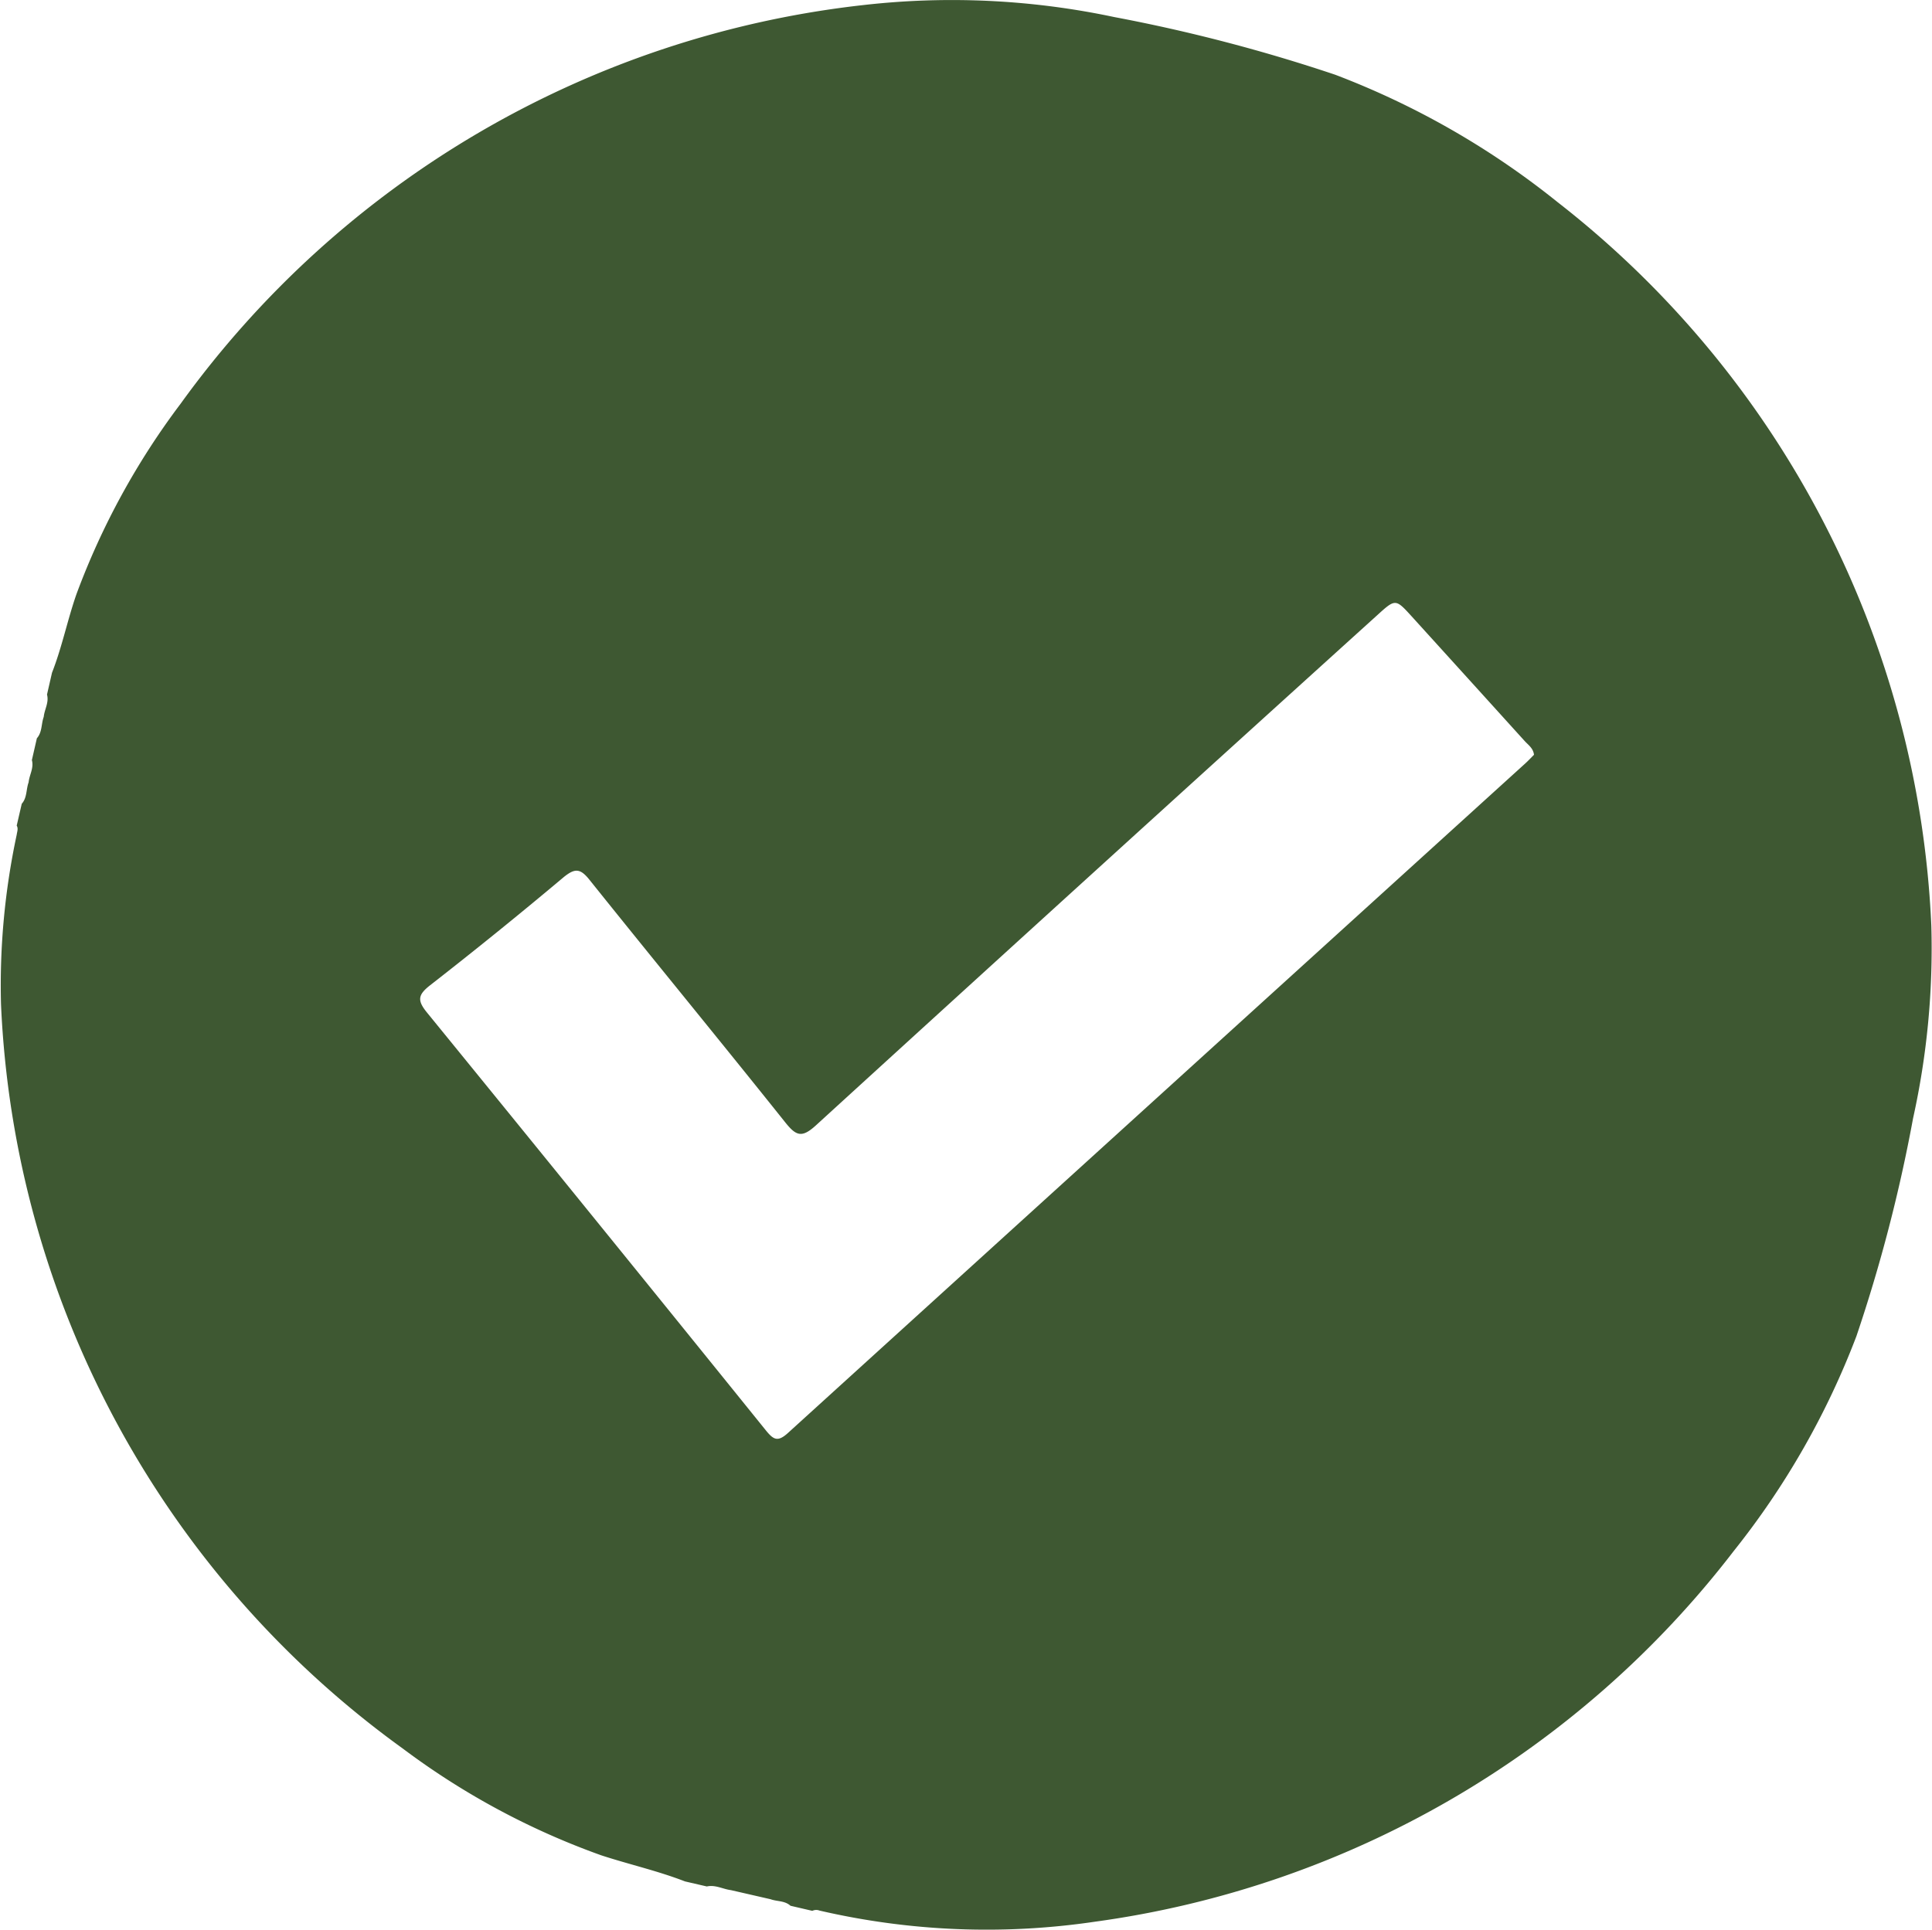
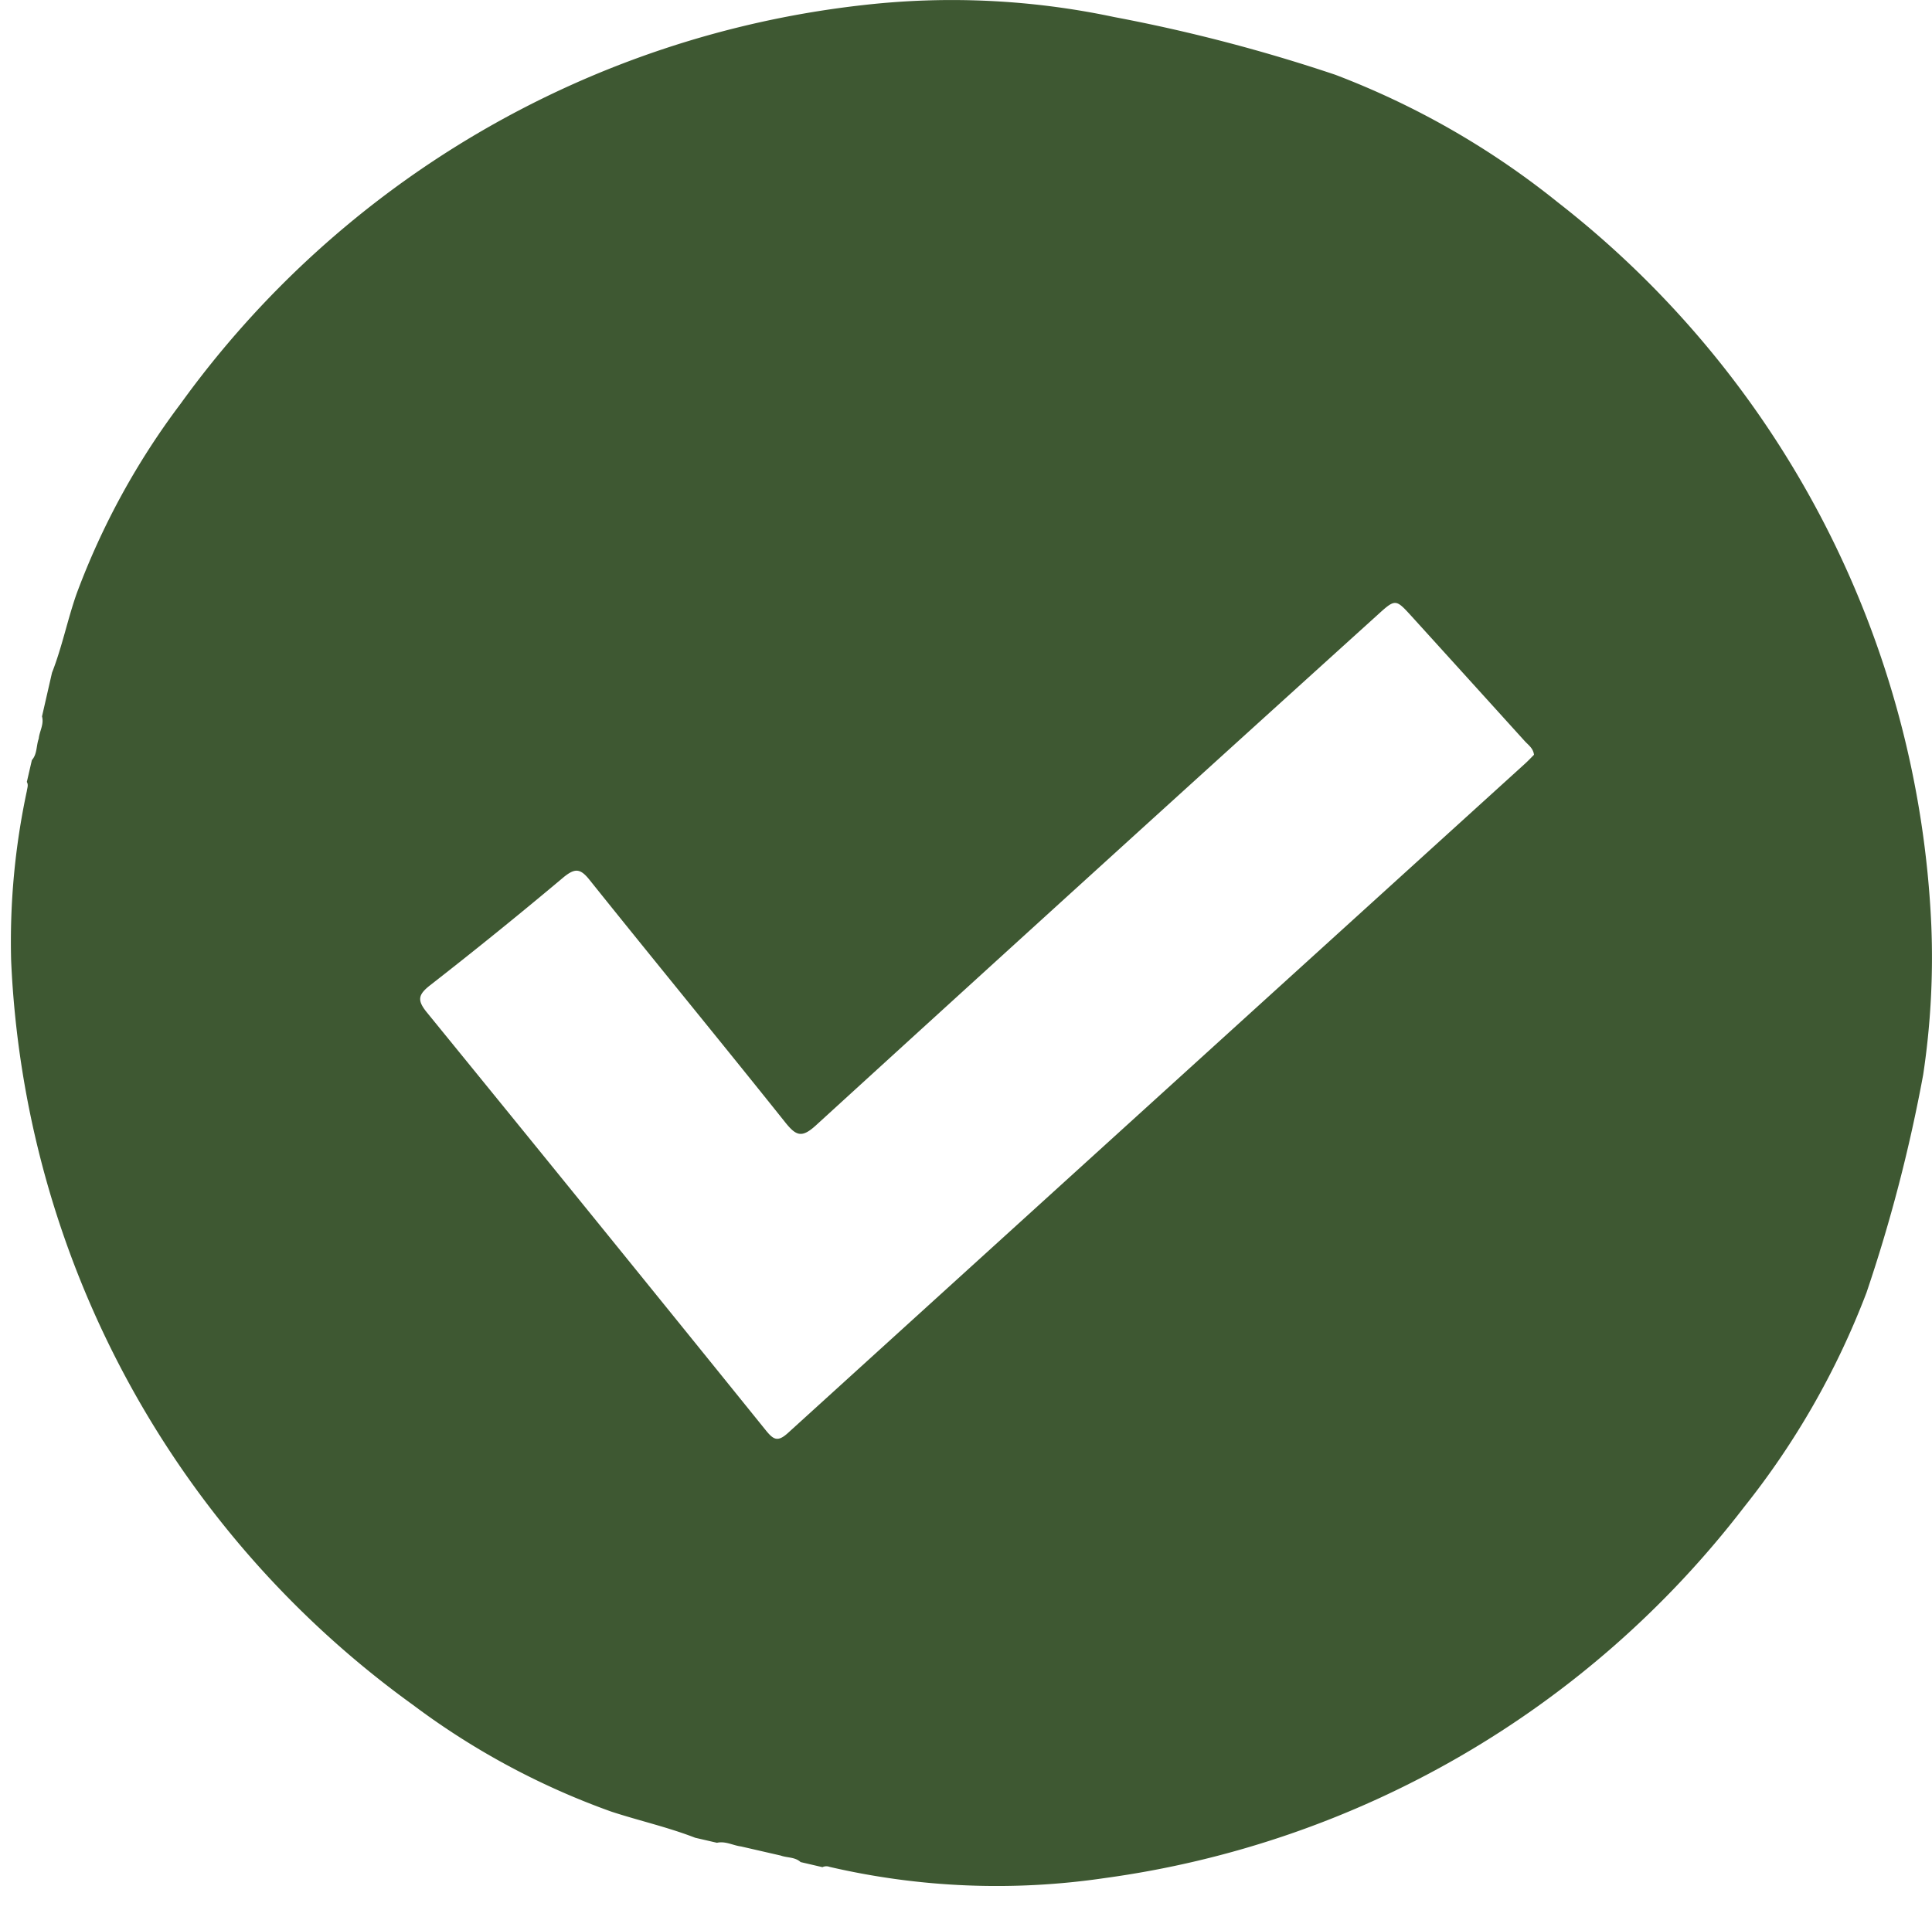
<svg xmlns="http://www.w3.org/2000/svg" width="42.542" height="42.503" viewBox="0 0 42.542 42.503">
  <g id="Group_622" data-name="Group 622" transform="translate(-9311.413 -1343.77)">
-     <path id="Path_2338" data-name="Path 2338" d="M9353.94,1364.154a21.391,21.391,0,0,0-8.226-15.929,18.038,18.038,0,0,0-4.9-2.809,36.565,36.565,0,0,0-4.864-1.27,17.231,17.231,0,0,0-5.531-.264,21.468,21.468,0,0,0-15.026,8.776,16.45,16.45,0,0,0-2.295,4.194c-.2.571-.318,1.169-.54,1.735l-.11.481c.048.174-.056.326-.072.491-.057.154-.031.336-.151.471l-.11.481c.048.174-.056.326-.072.49-.057.155-.031.337-.151.472l-.111.481c.039.066.009.132,0,.2a15.855,15.855,0,0,0-.346,3.728,21.362,21.362,0,0,0,8.848,16.4,16.554,16.554,0,0,0,4.369,2.351c.611.2,1.242.341,1.845.575l.48.111c.188-.042.354.059.531.081l.872.2c.145.053.314.029.439.144l.481.112a.2.2,0,0,1,.158-.006,16.3,16.3,0,0,0,6.06.246,21.39,21.39,0,0,0,14.072-8.166,17.629,17.629,0,0,0,2.7-4.729,34.378,34.378,0,0,0,1.248-4.8A17.312,17.312,0,0,0,9353.94,1364.154Zm-8.949-3.562q-8.112,7.365-16.222,14.734c-.229.21-.323.157-.494-.055q-3.719-4.608-7.46-9.2c-.218-.267-.2-.39.068-.6q1.491-1.162,2.94-2.38c.246-.2.365-.2.568.054,1.431,1.787,2.885,3.556,4.313,5.345.24.3.365.349.676.065q6.163-5.628,12.352-11.229c.409-.372.409-.372.767.021q1.244,1.371,2.485,2.742c.079.088.19.158.207.305C9345.127,1360.458,9345.062,1360.528,9344.991,1360.592Z" fill="#3E5832" />
+     <path id="Path_2338" data-name="Path 2338" d="M9353.94,1364.154a21.391,21.391,0,0,0-8.226-15.929,18.038,18.038,0,0,0-4.9-2.809,36.565,36.565,0,0,0-4.864-1.27,17.231,17.231,0,0,0-5.531-.264,21.468,21.468,0,0,0-15.026,8.776,16.45,16.45,0,0,0-2.295,4.194c-.2.571-.318,1.169-.54,1.735l-.11.481l-.11.481c.048.174-.056.326-.072.49-.057.155-.031.337-.151.472l-.111.481c.039.066.009.132,0,.2a15.855,15.855,0,0,0-.346,3.728,21.362,21.362,0,0,0,8.848,16.4,16.554,16.554,0,0,0,4.369,2.351c.611.2,1.242.341,1.845.575l.48.111c.188-.042.354.059.531.081l.872.2c.145.053.314.029.439.144l.481.112a.2.2,0,0,1,.158-.006,16.3,16.3,0,0,0,6.06.246,21.39,21.39,0,0,0,14.072-8.166,17.629,17.629,0,0,0,2.7-4.729,34.378,34.378,0,0,0,1.248-4.8A17.312,17.312,0,0,0,9353.94,1364.154Zm-8.949-3.562q-8.112,7.365-16.222,14.734c-.229.21-.323.157-.494-.055q-3.719-4.608-7.46-9.2c-.218-.267-.2-.39.068-.6q1.491-1.162,2.94-2.38c.246-.2.365-.2.568.054,1.431,1.787,2.885,3.556,4.313,5.345.24.3.365.349.676.065q6.163-5.628,12.352-11.229c.409-.372.409-.372.767.021q1.244,1.371,2.485,2.742c.079.088.19.158.207.305C9345.127,1360.458,9345.062,1360.528,9344.991,1360.592Z" fill="#3E5832" />
  </g>
</svg>